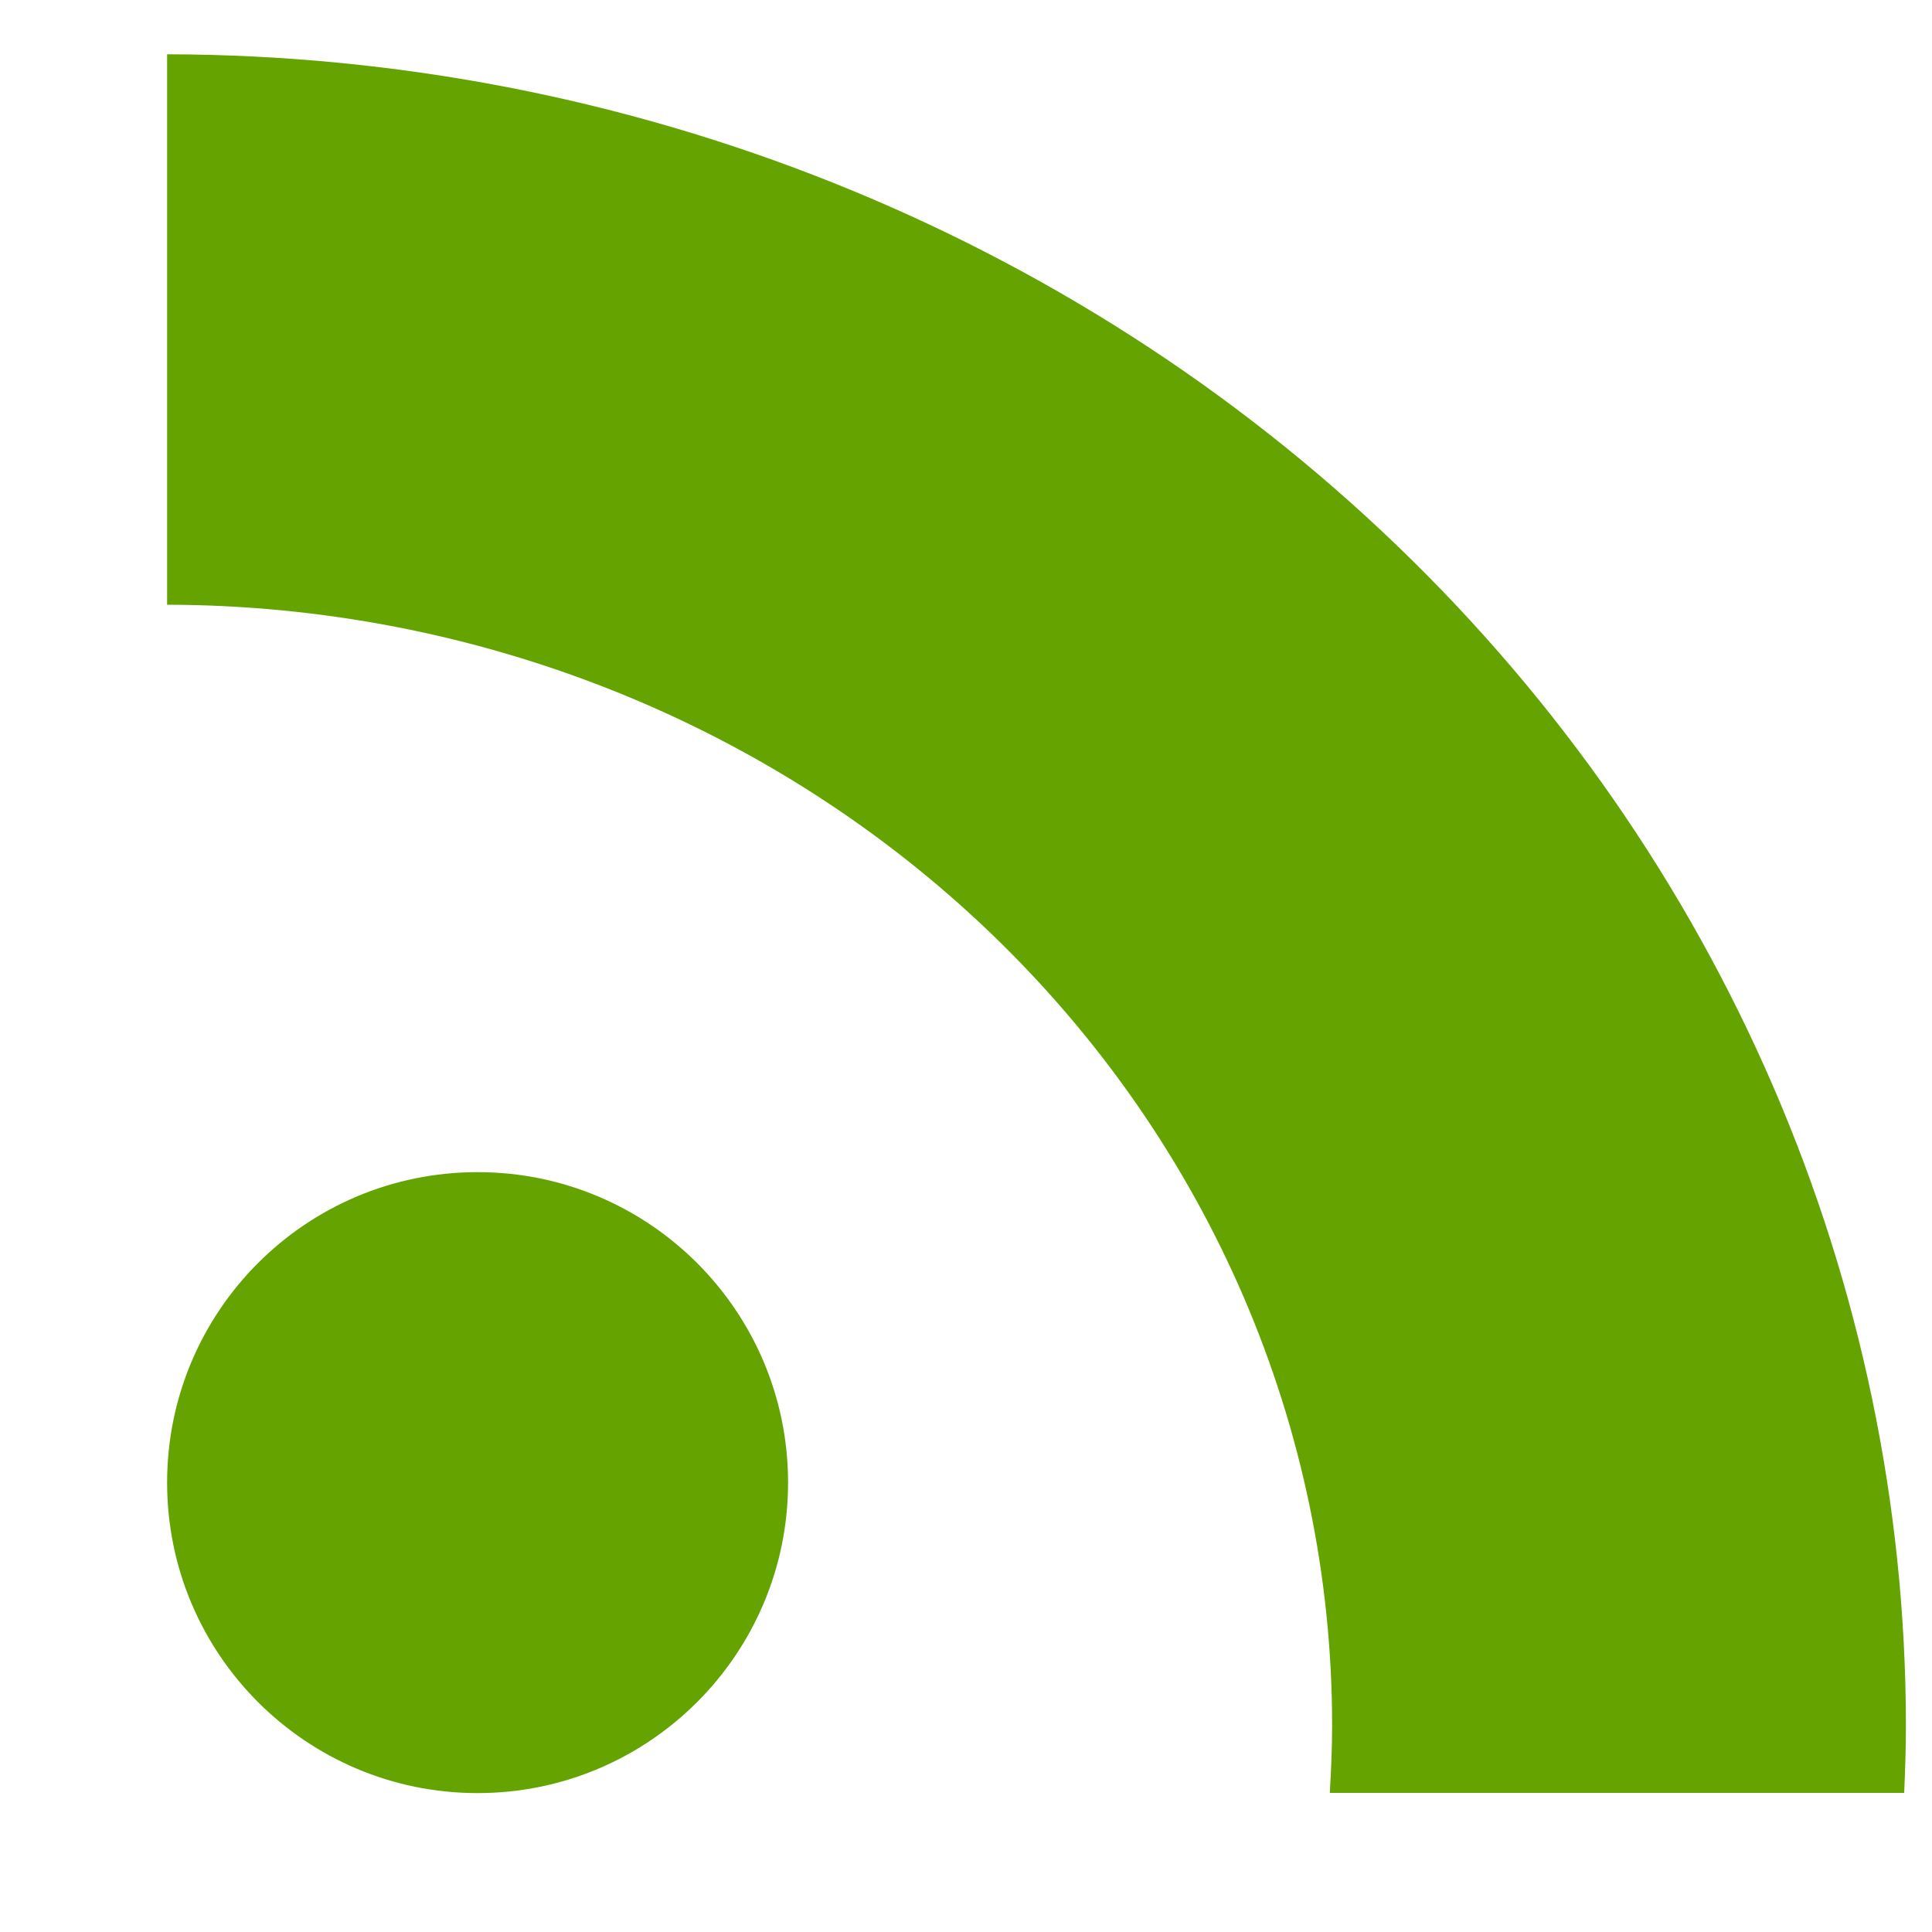
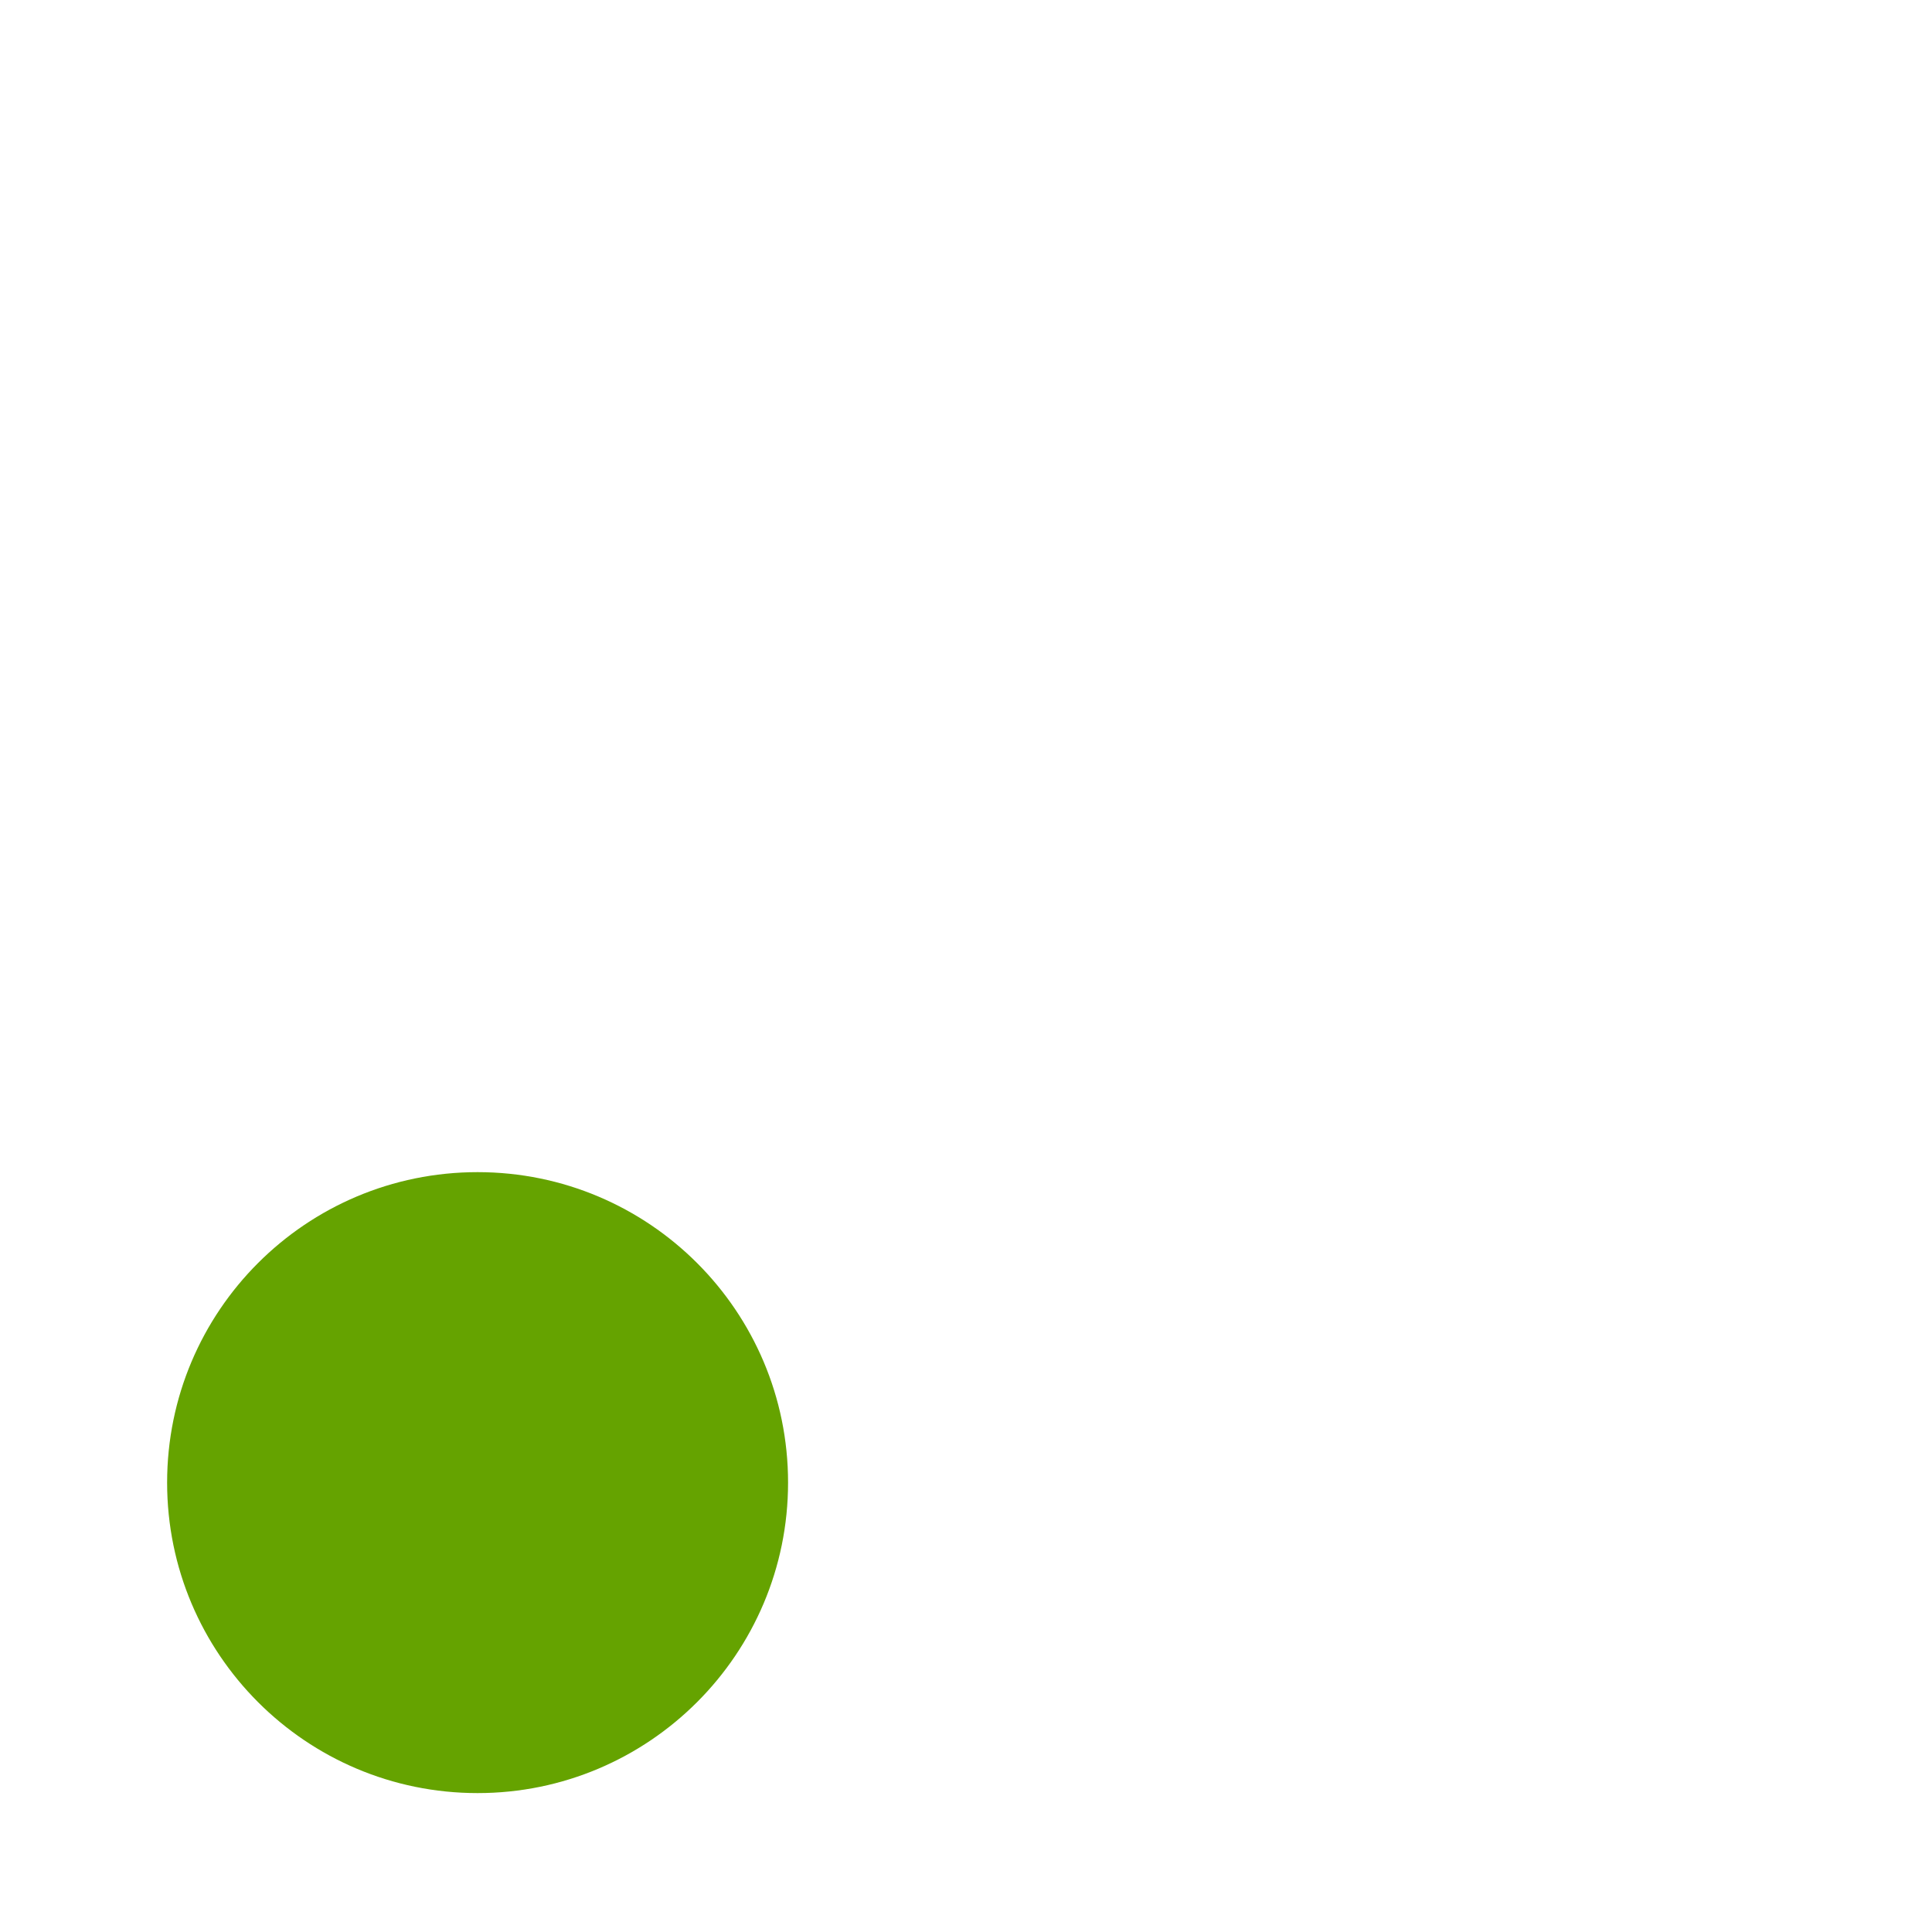
<svg xmlns="http://www.w3.org/2000/svg" width="30" height="30" viewBox="0 0 10 10" fill="none">
-   <path d="M6.883 9.28H9.856C9.861 9.164 9.865 9.046 9.865 8.929C9.863 6.638 8.914 4.441 7.227 2.82C5.54 1.199 3.252 0.286 0.865 0.281V3.13C2.465 3.133 3.999 3.745 5.13 4.832C6.261 5.919 6.895 7.393 6.895 8.929C6.895 9.046 6.89 9.164 6.883 9.28Z" fill="#65A300" />
  <path d="M4.079 7.674C4.079 8.561 3.359 9.281 2.472 9.281C1.584 9.281 0.865 8.561 0.865 7.674C0.865 6.786 1.584 6.067 2.472 6.067C3.359 6.067 4.079 6.786 4.079 7.674Z" fill="#65A300" />
</svg>